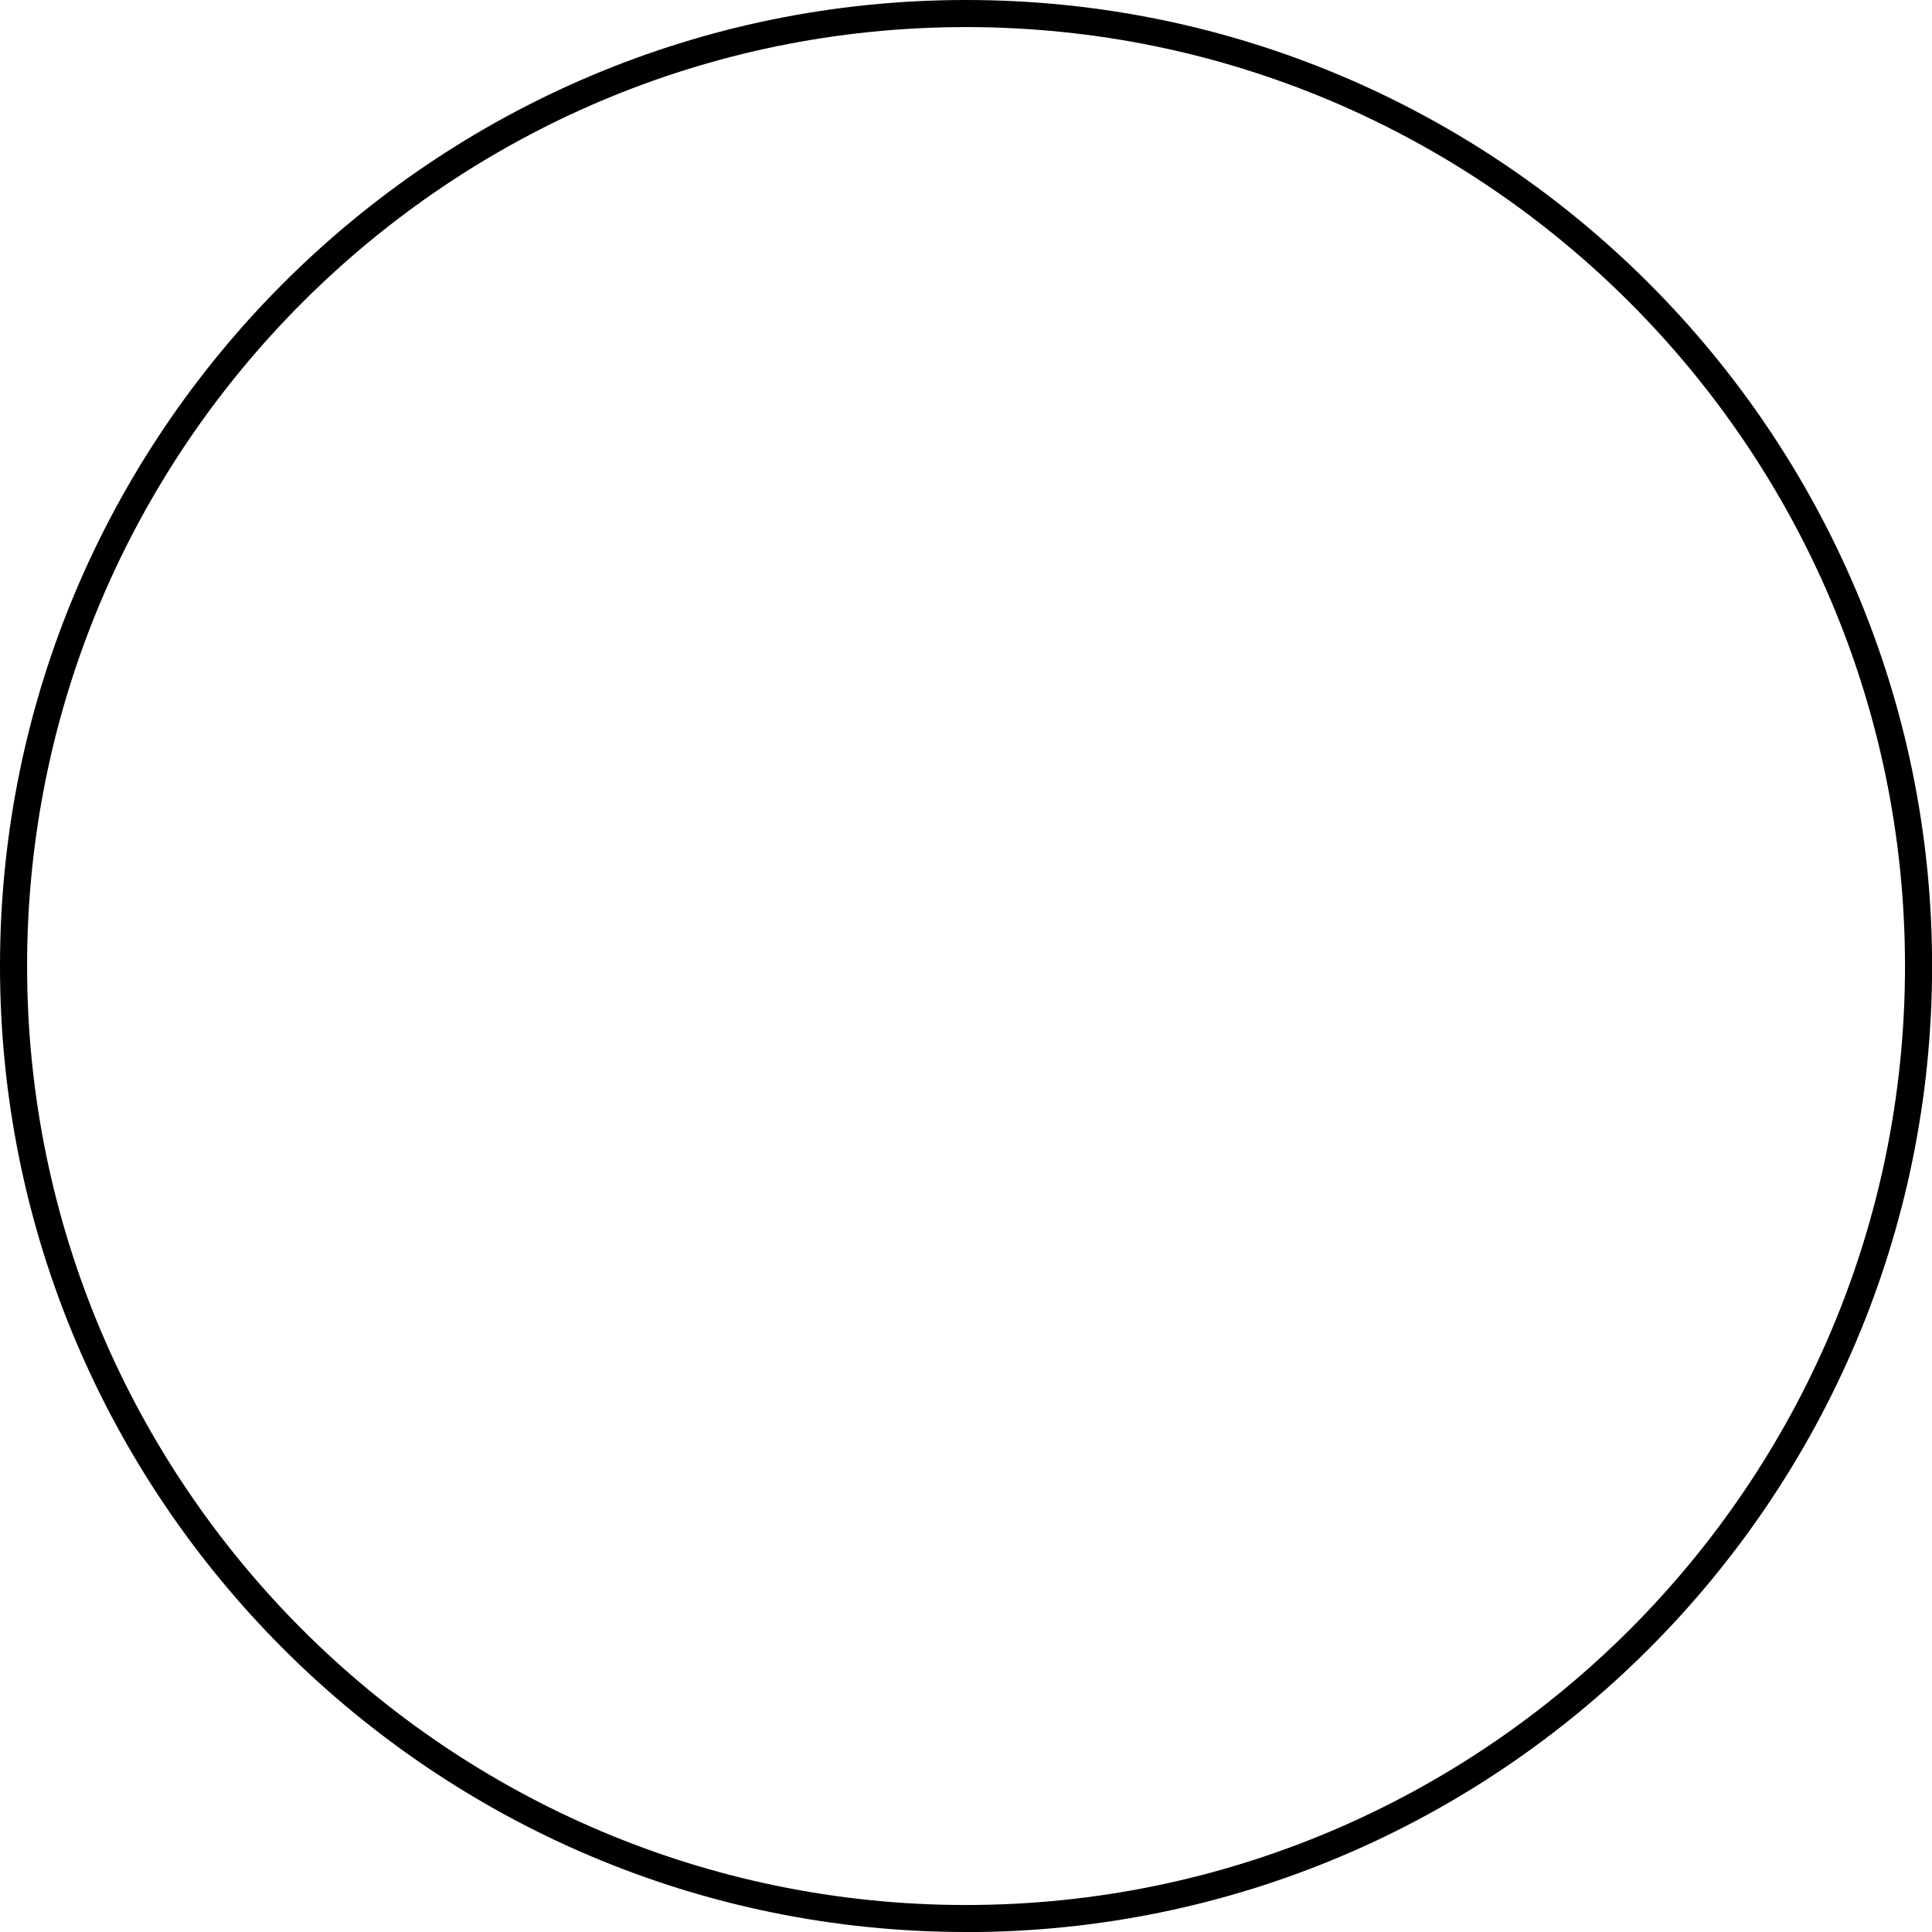
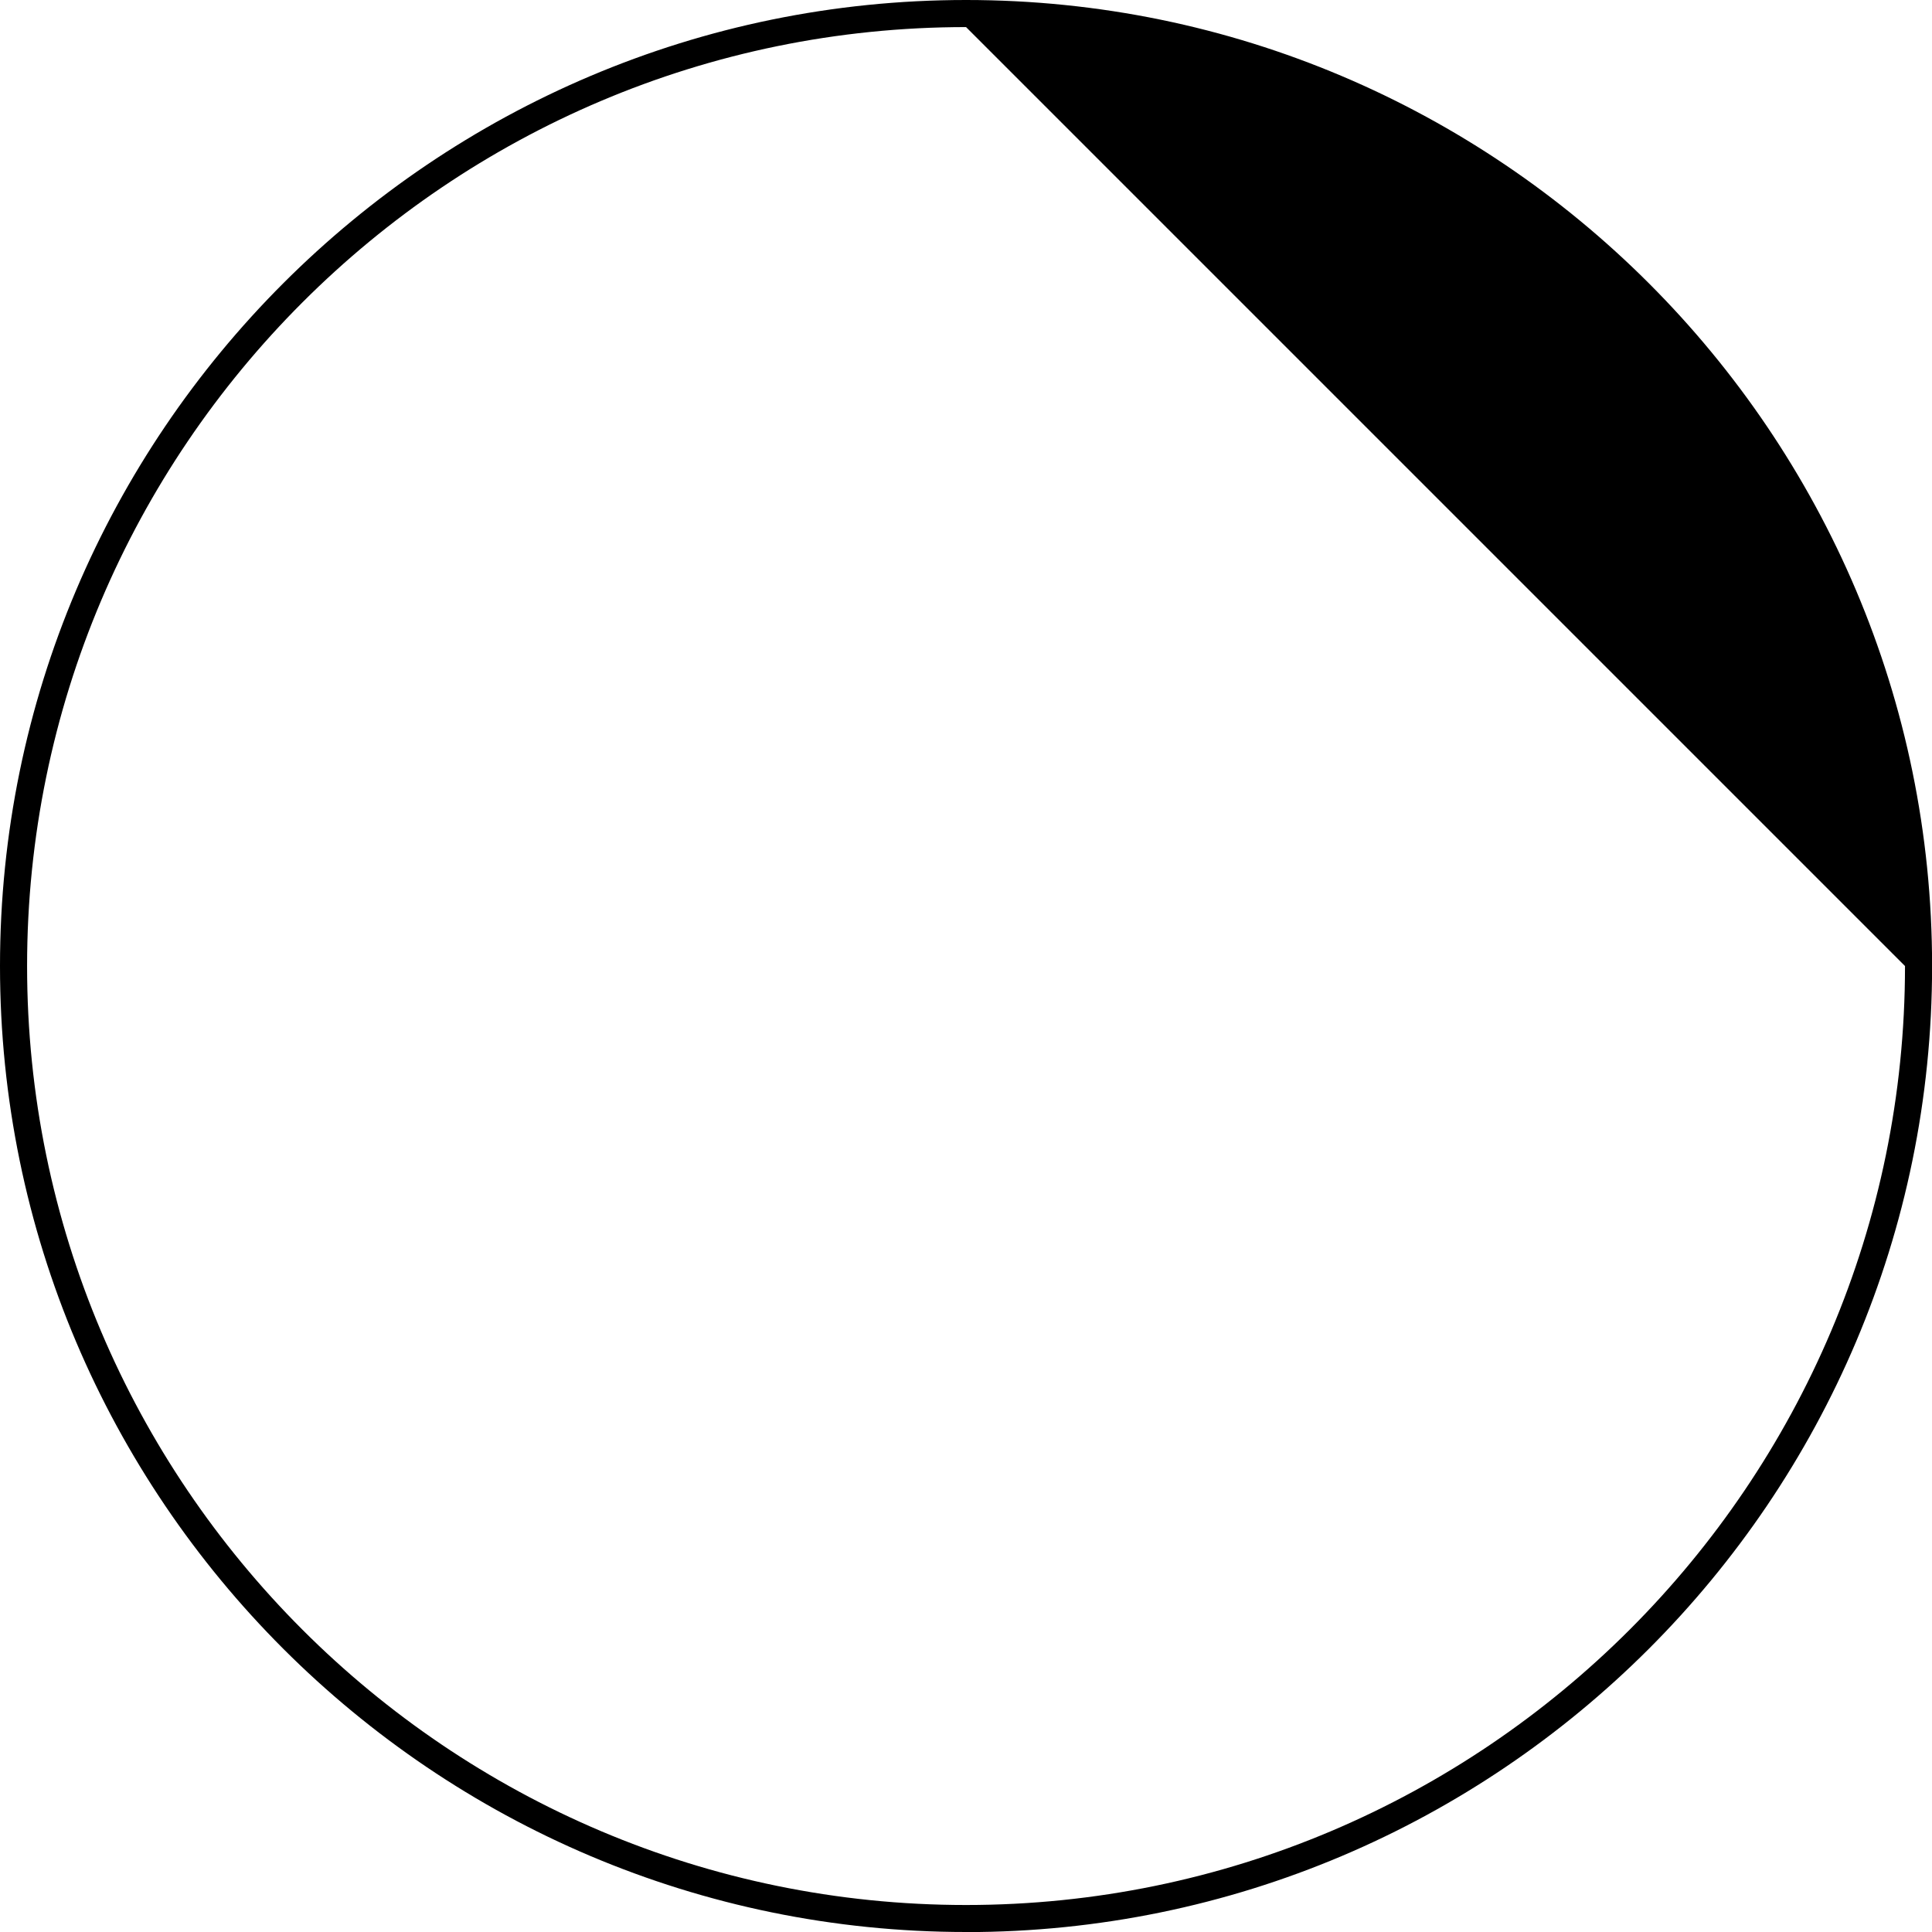
<svg xmlns="http://www.w3.org/2000/svg" id="Layer_1" data-name="Layer 1" viewBox="0 0 213.97 213.97">
-   <path d="m106.99,213.97C47.99,213.97,0,165.98,0,106.99S47.99,0,106.99,0s106.99,47.99,106.99,106.99-47.99,106.99-106.99,106.99Zm0-210.97C49.65,3,3,49.65,3,106.99s46.65,103.99,103.99,103.99,103.99-46.65,103.99-103.99S164.32,3,106.99,3Z" />
+   <path d="m106.99,213.97C47.99,213.97,0,165.98,0,106.99S47.99,0,106.99,0s106.99,47.99,106.99,106.99-47.99,106.99-106.99,106.99Zm0-210.97C49.65,3,3,49.65,3,106.99s46.65,103.99,103.99,103.99,103.99-46.65,103.99-103.99Z" />
</svg>